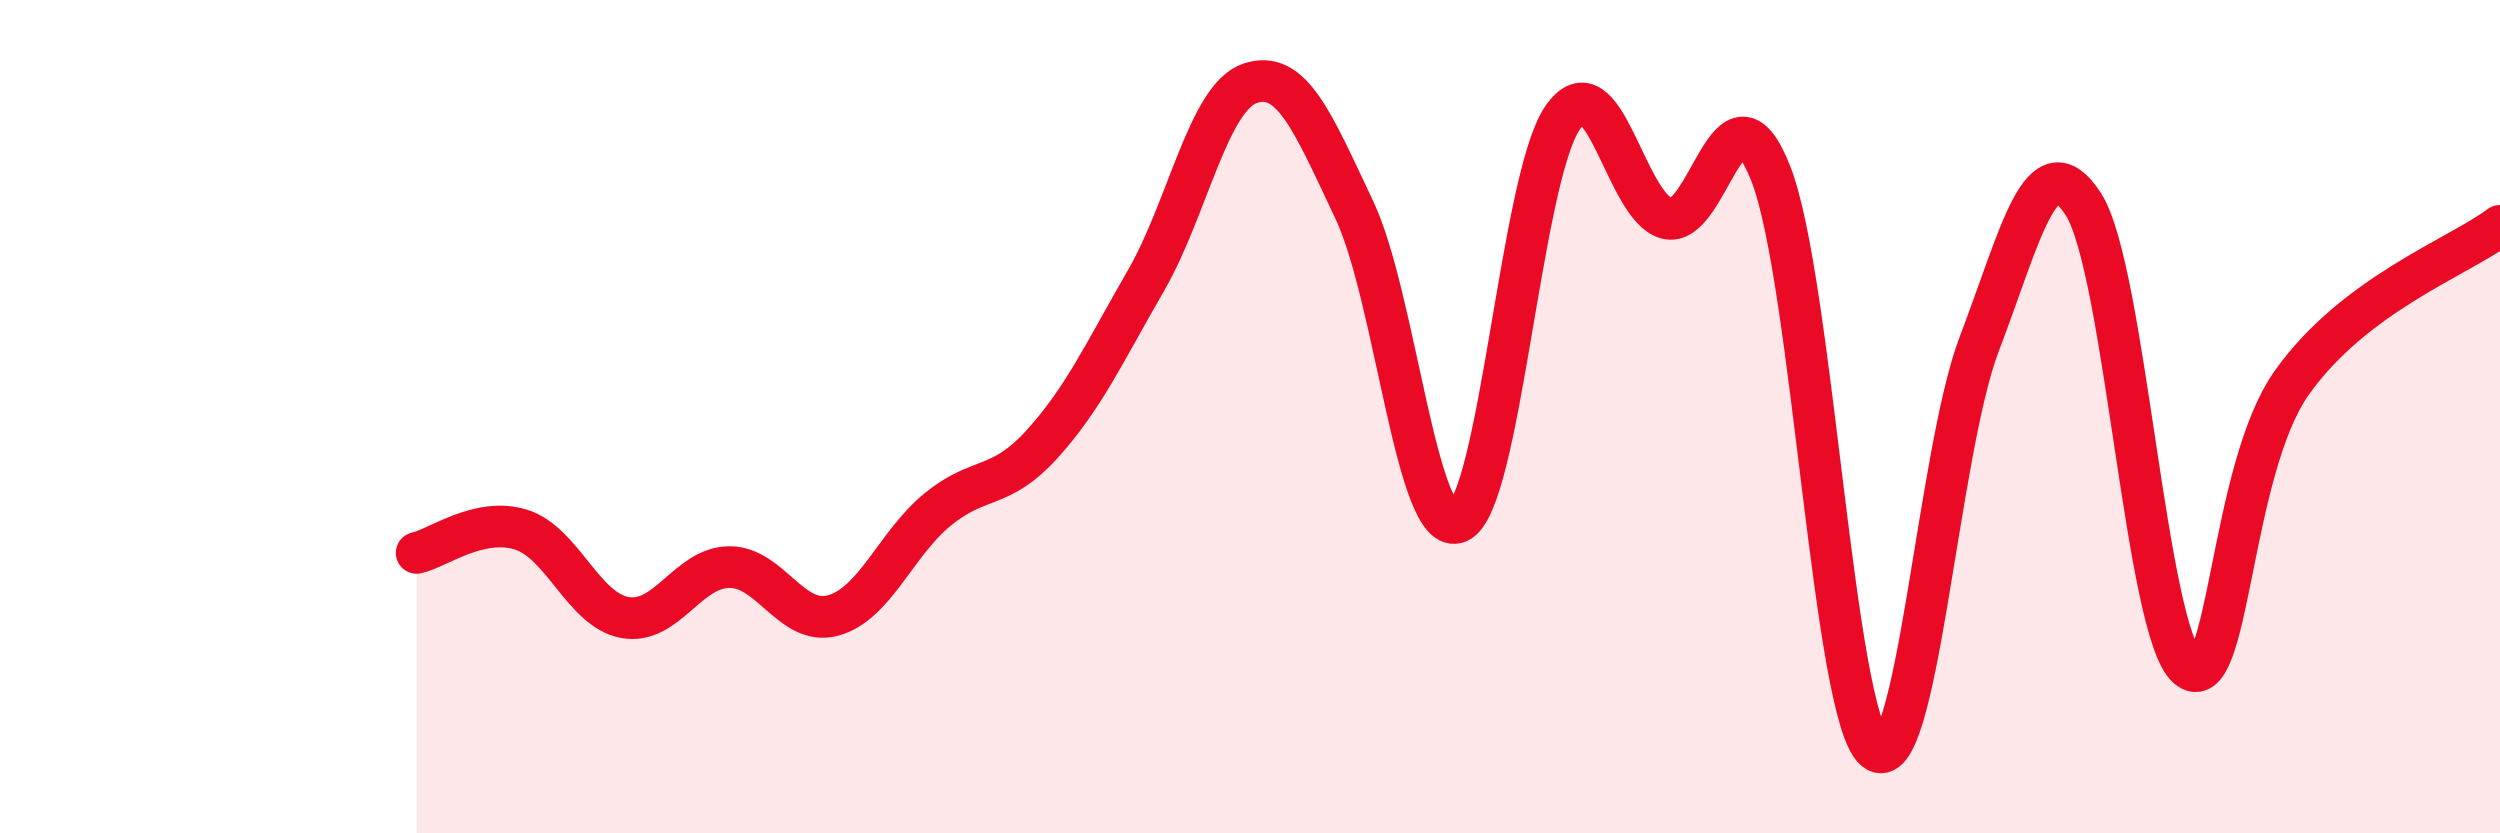
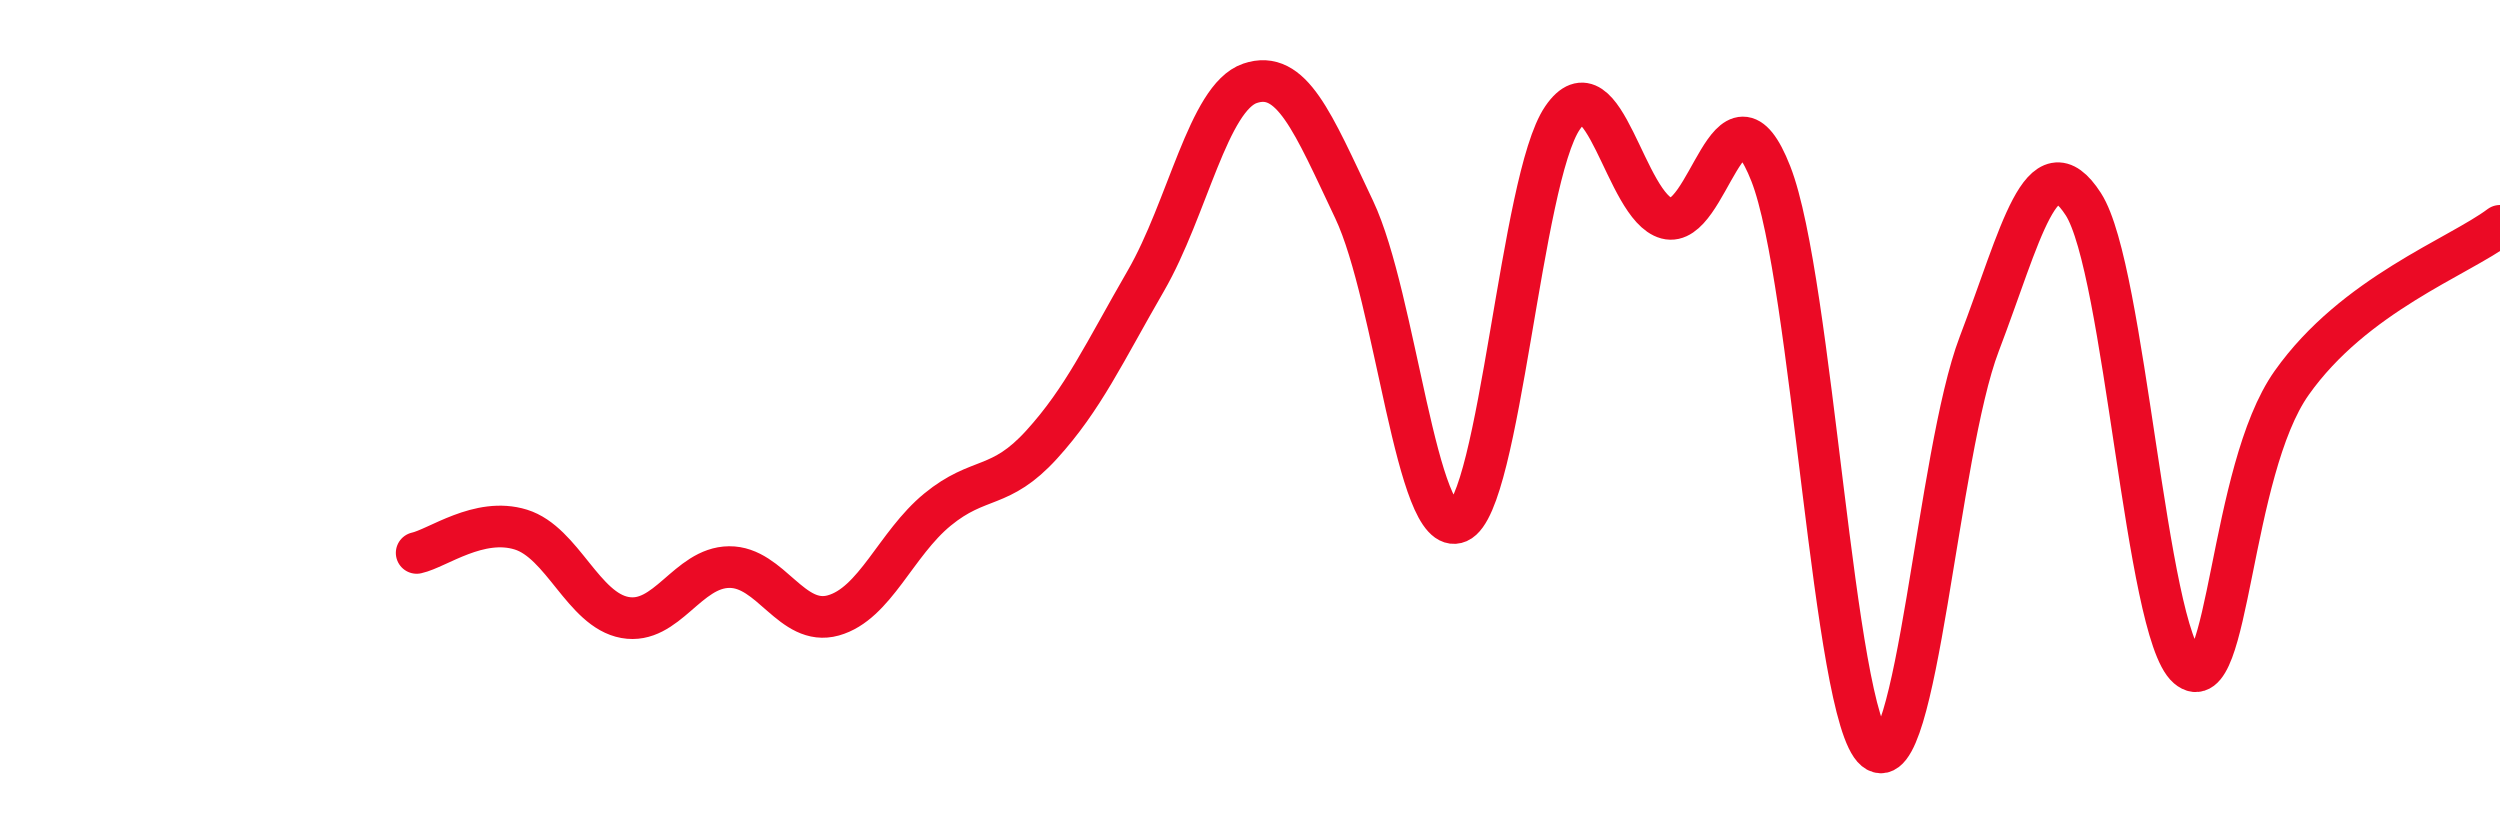
<svg xmlns="http://www.w3.org/2000/svg" width="60" height="20" viewBox="0 0 60 20">
-   <path d="M 10,13.27 C 10.5,13.16 11.5,12.4 12.5,12.71 C 13.5,13.02 14,14.64 15,14.82 C 16,15 16.5,13.62 17.5,13.61 C 18.5,13.6 19,15.05 20,14.77 C 21,14.49 21.5,13.05 22.5,12.23 C 23.5,11.41 24,11.77 25,10.67 C 26,9.57 26.5,8.47 27.5,6.74 C 28.5,5.01 29,2.34 30,2 C 31,1.66 31.5,2.92 32.5,5.03 C 33.5,7.14 34,12.97 35,12.53 C 36,12.09 36.5,4.29 37.5,2.83 C 38.5,1.37 39,4.97 40,5.24 C 41,5.51 41.5,1.62 42.5,4.17 C 43.5,6.72 44,17.18 45,18 C 46,18.82 46.5,10.88 47.5,8.26 C 48.5,5.64 49,3.35 50,4.9 C 51,6.45 51.5,15.16 52.5,16.02 C 53.5,16.88 53.5,11.31 55,9.19 C 56.5,7.07 59,6.17 60,5.42L60 20L10 20Z" fill="#EB0A25" opacity="0.1" stroke-linecap="round" stroke-linejoin="round" />
  <path d="M 10,13.27 C 10.5,13.16 11.5,12.4 12.5,12.71 C 13.5,13.02 14,14.64 15,14.82 C 16,15 16.5,13.62 17.5,13.61 C 18.5,13.6 19,15.05 20,14.77 C 21,14.49 21.5,13.05 22.5,12.23 C 23.5,11.41 24,11.77 25,10.67 C 26,9.57 26.5,8.47 27.5,6.74 C 28.5,5.01 29,2.34 30,2 C 31,1.66 31.5,2.92 32.5,5.03 C 33.5,7.14 34,12.97 35,12.53 C 36,12.09 36.5,4.29 37.5,2.83 C 38.5,1.37 39,4.97 40,5.24 C 41,5.51 41.5,1.62 42.5,4.17 C 43.5,6.72 44,17.18 45,18 C 46,18.82 46.5,10.88 47.5,8.26 C 48.5,5.64 49,3.35 50,4.9 C 51,6.45 51.5,15.16 52.5,16.02 C 53.5,16.88 53.5,11.31 55,9.19 C 56.5,7.07 59,6.17 60,5.42" stroke="#EB0A25" stroke-width="1" fill="none" stroke-linecap="round" stroke-linejoin="round" />
</svg>